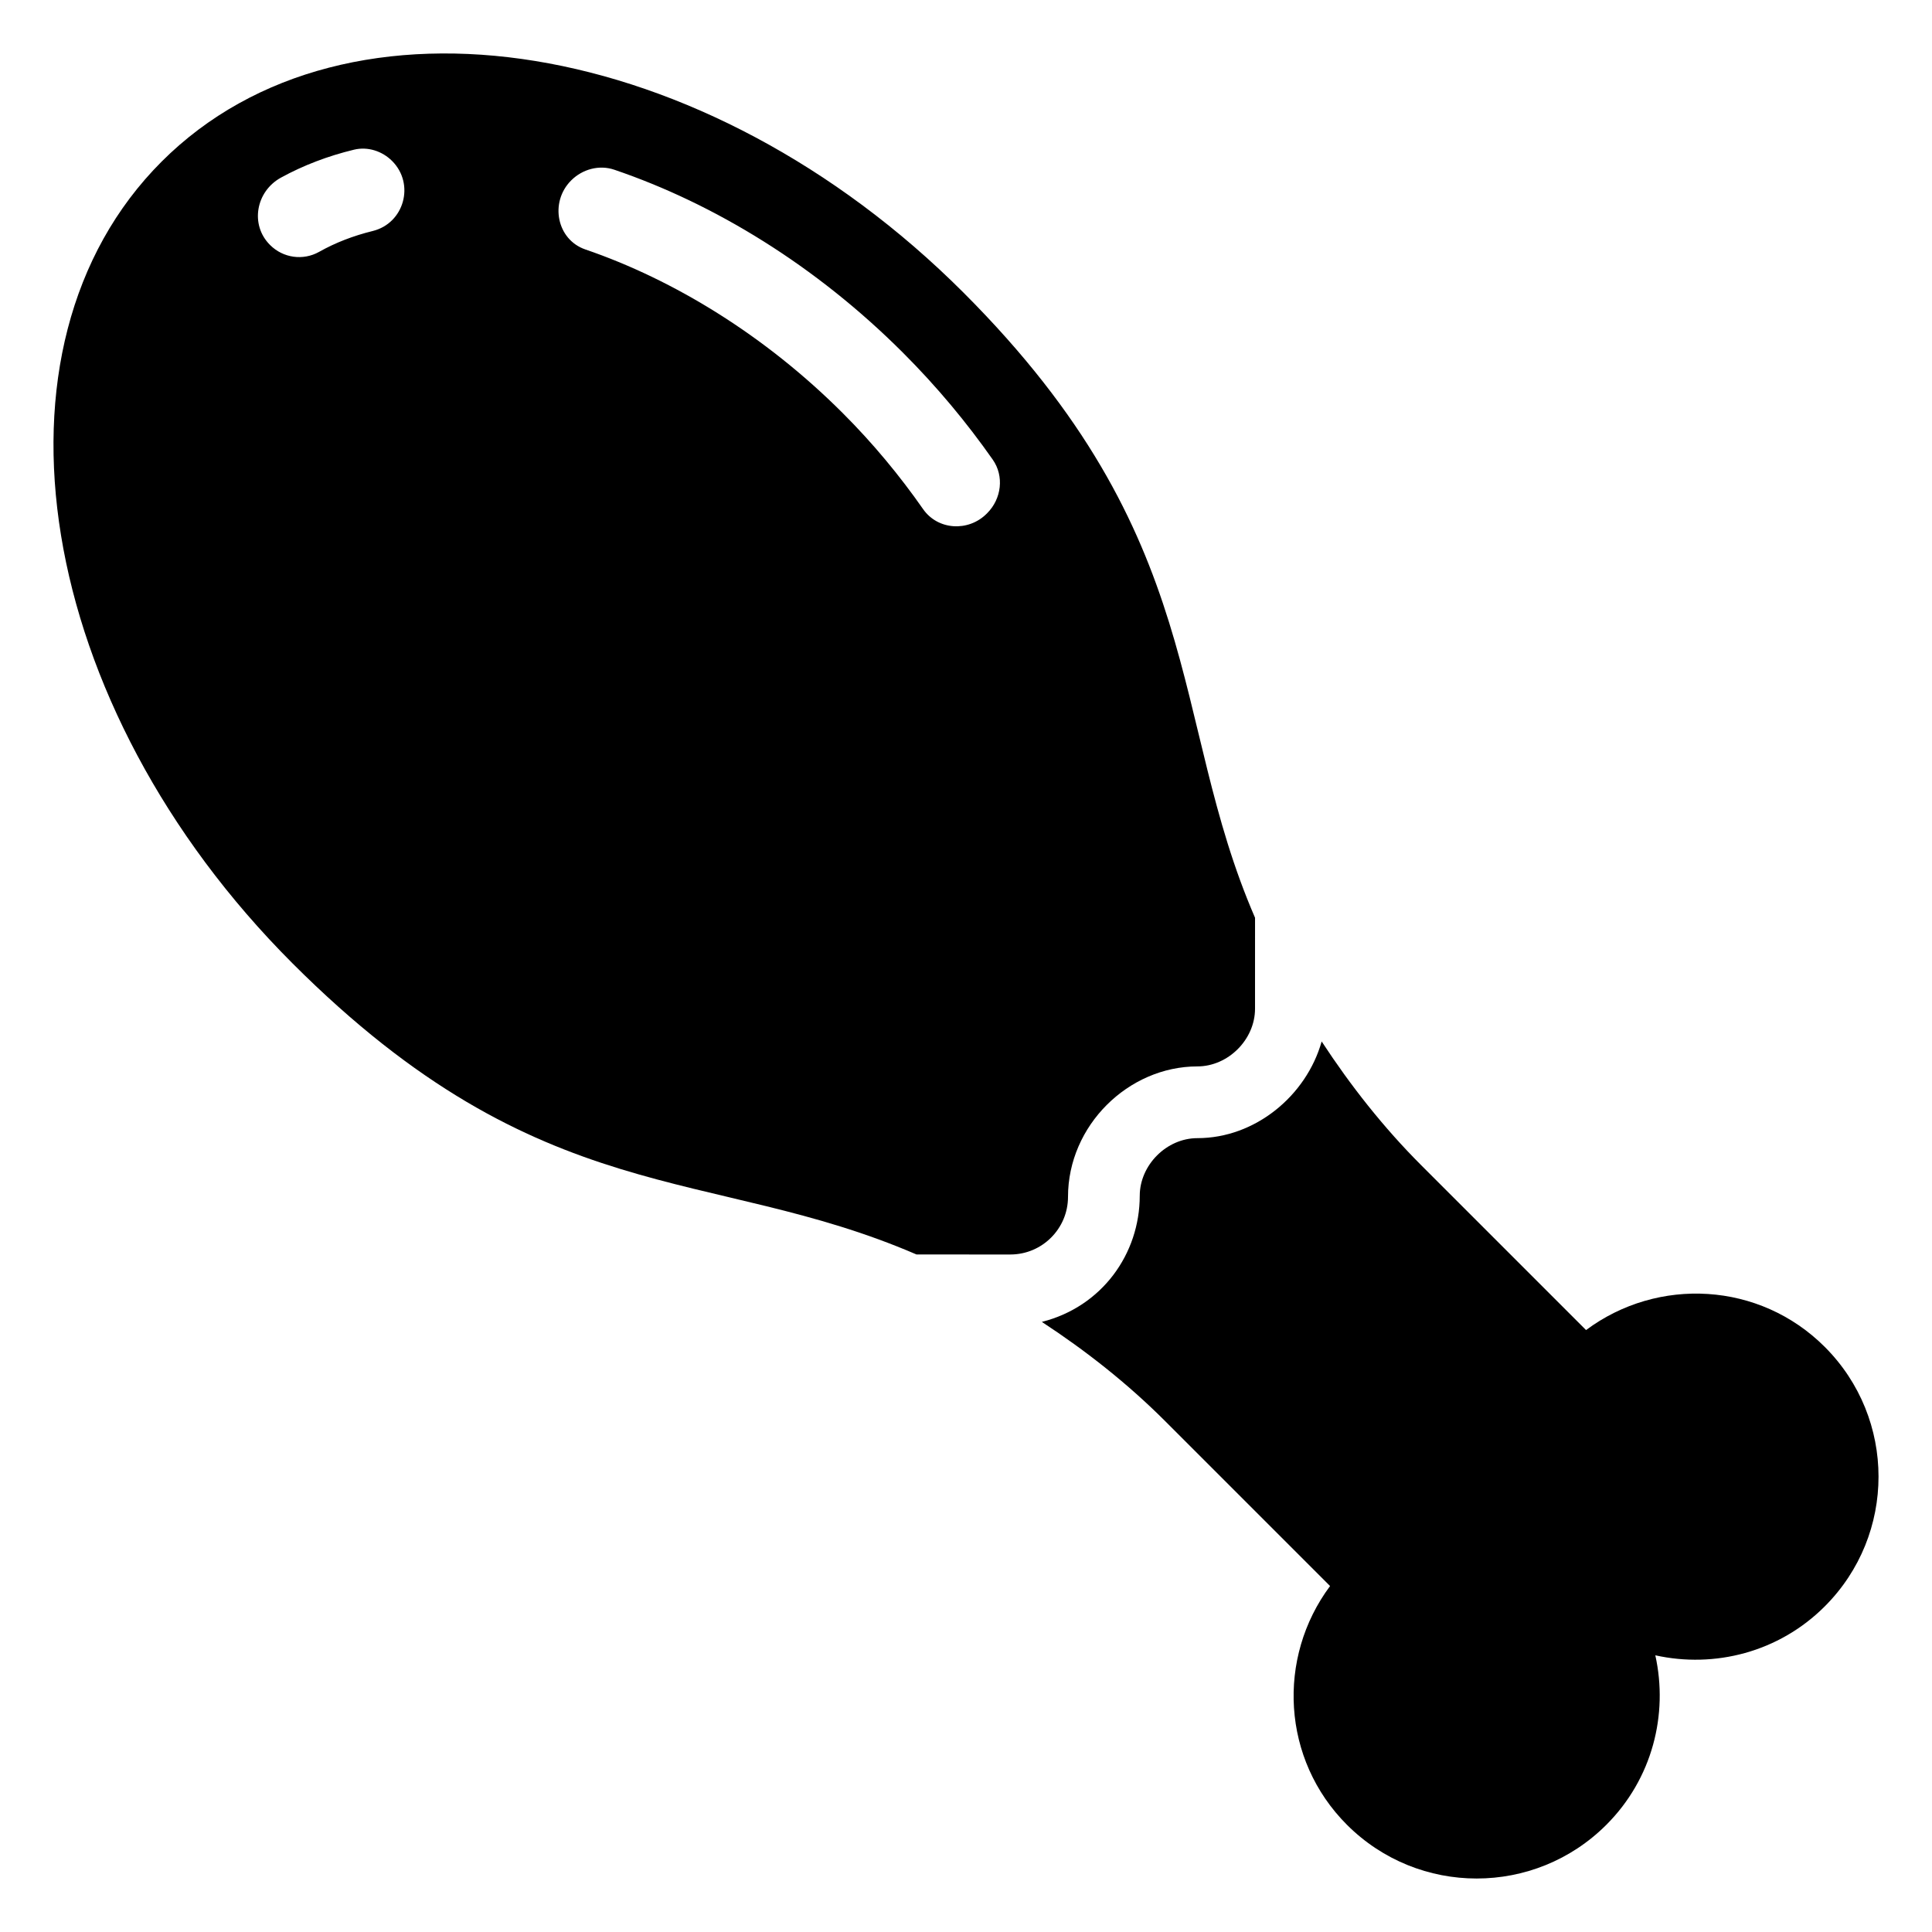
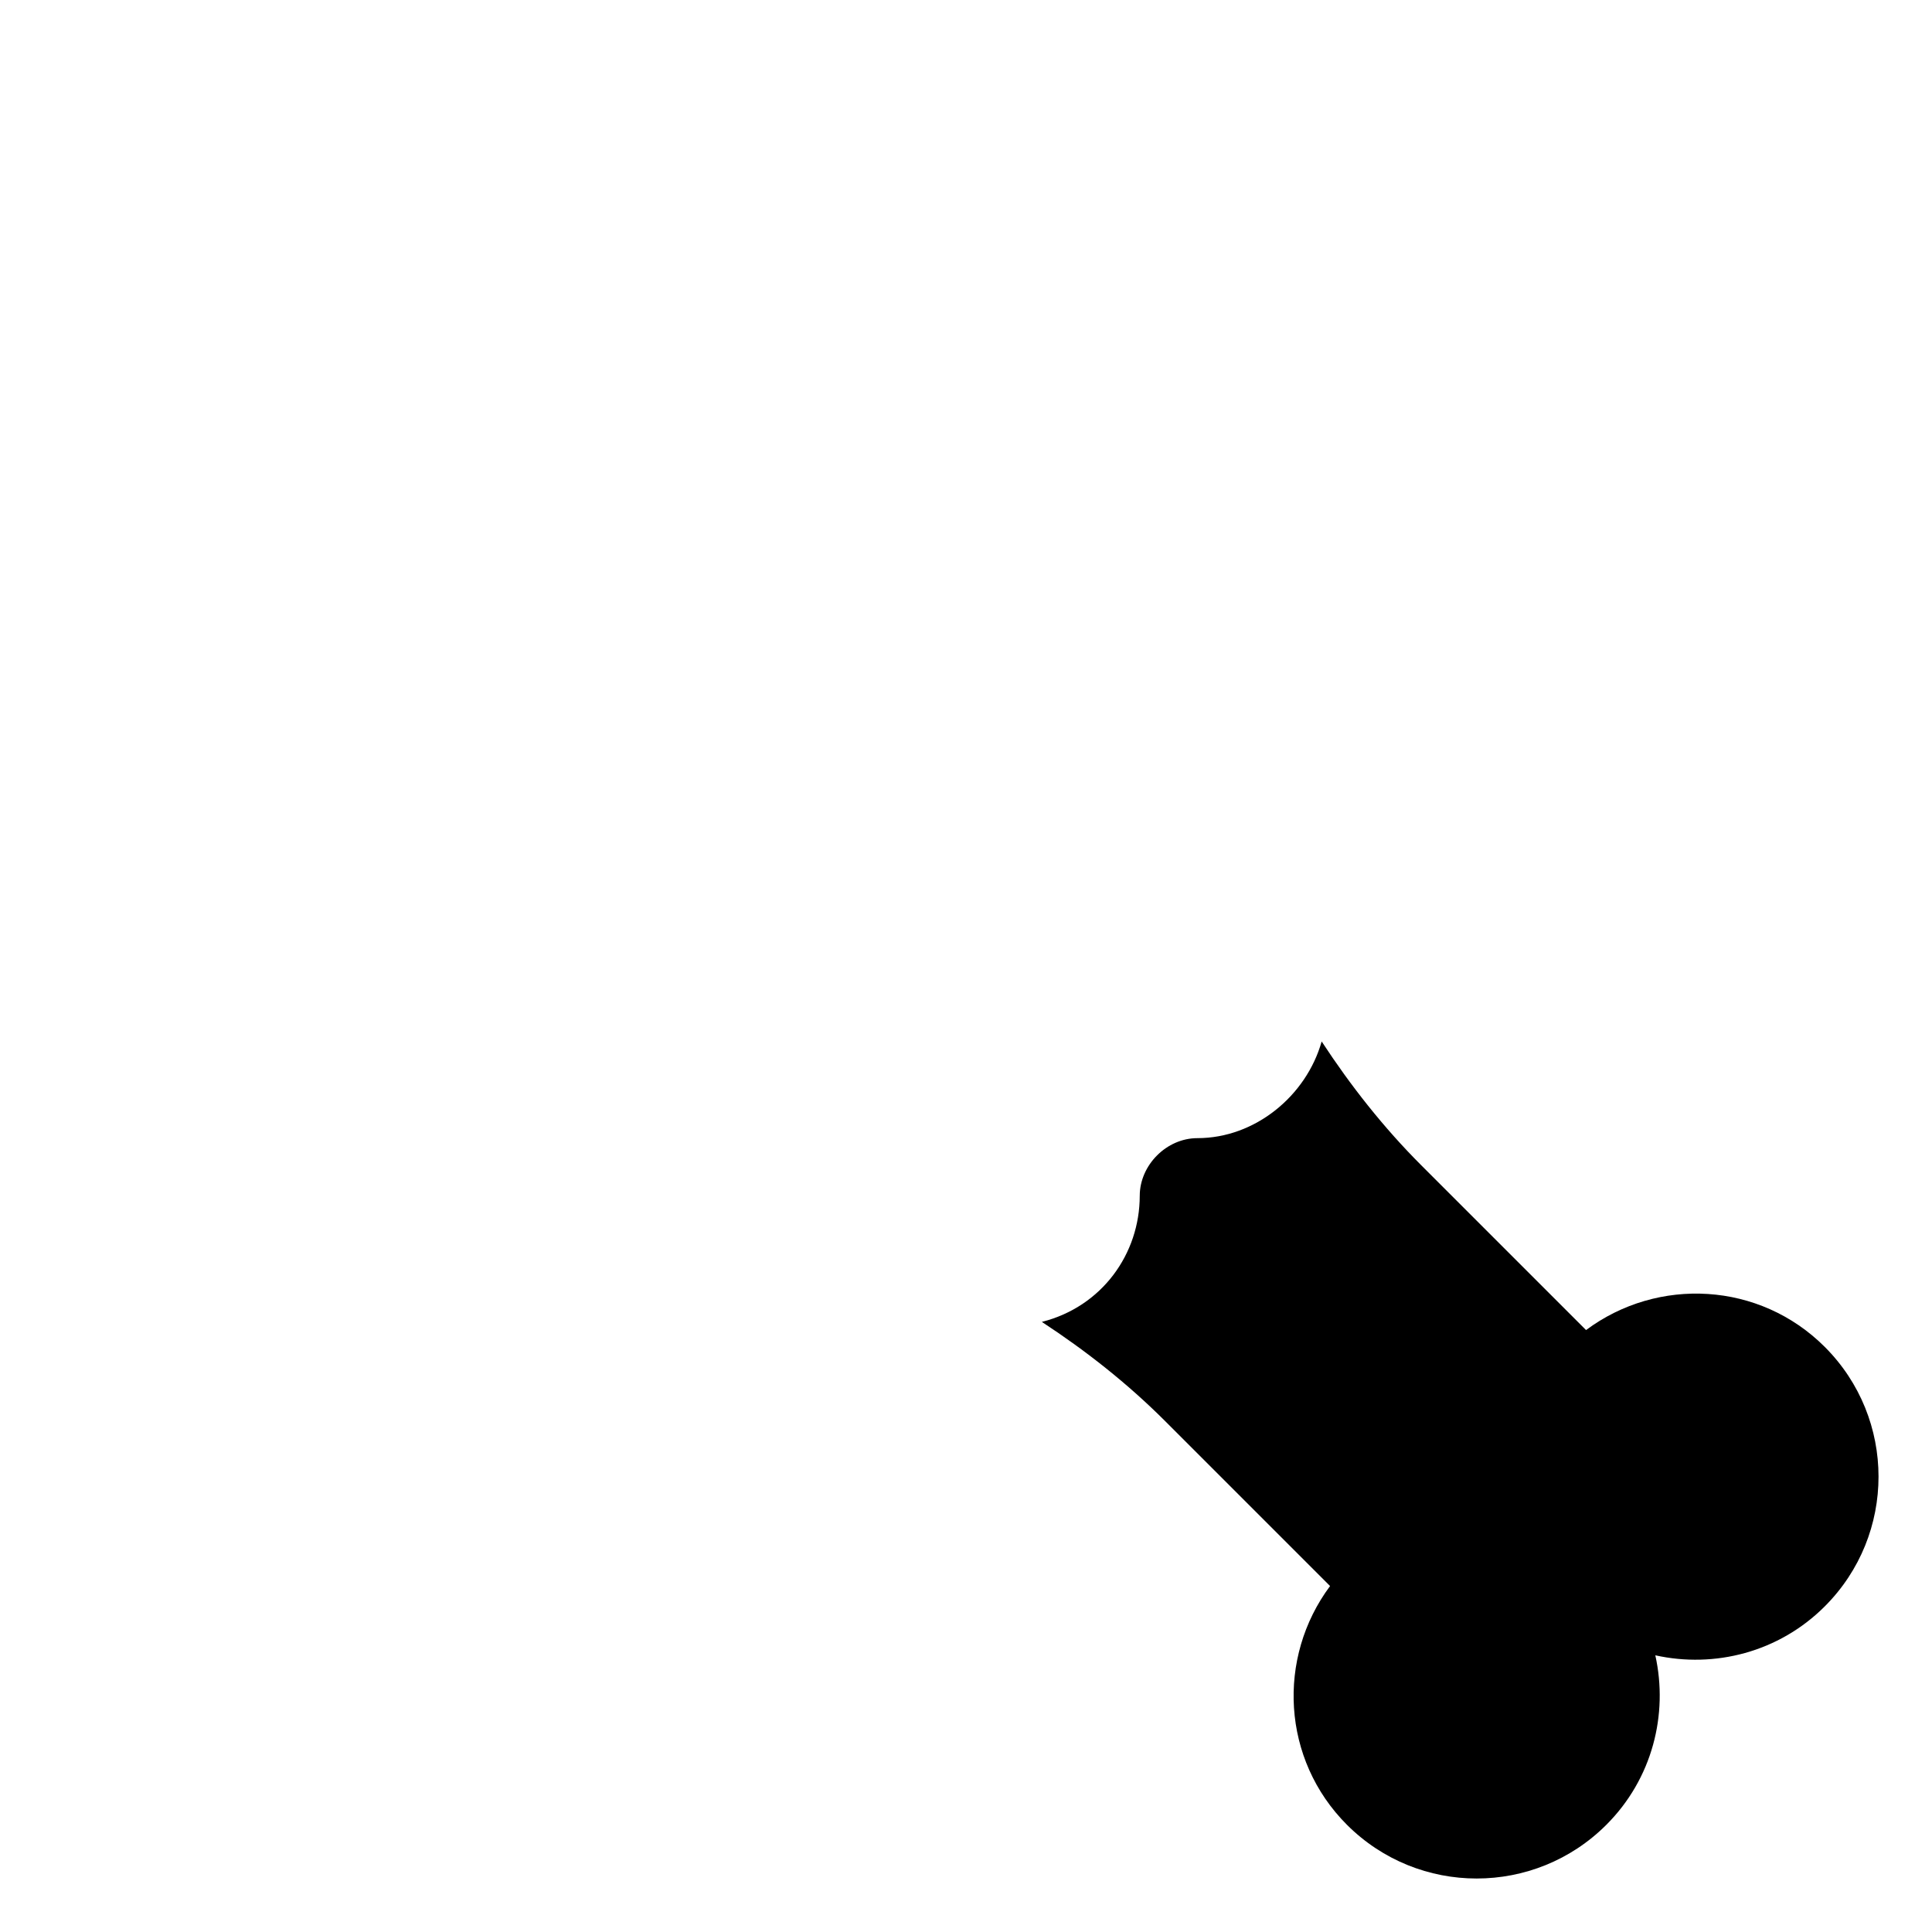
<svg xmlns="http://www.w3.org/2000/svg" fill="#000000" width="800px" height="800px" version="1.1" viewBox="144 144 512 512">
  <g>
    <path d="m564.32 496.48-43.664-43.664c-10.039-10.039-18.738-21.105-26.402-32.816-4.062 14.391-17.621 25.625-32.93 25.621-8.168-0.004-15.266 7.125-15.281 15.273-0.004 15.355-9.969 29.383-25.945 33.422 11.676 7.644 22.707 16.324 32.719 26.336l43.664 43.664c-14.18 19.035-12.809 45.992 4.473 63.273 18.984 18.984 49.762 18.984 68.746 0 12.195-12.195 16.449-29.234 12.977-44.914 15.676 3.473 32.719-0.781 44.914-12.977 18.984-18.984 18.984-49.762 0-68.746-17.277-17.281-44.234-18.652-63.27-4.473z" />
-     <path d="m386.89 476.45 24.867 0.004c8.441 0 15.277-6.863 15.277-15.277-0.004-18.863 15.957-34.562 34.289-34.566 8.148-0.004 15.27-7.109 15.273-15.281l0.004-24.117c-23.07-53.191-11.922-100.32-77.297-165.7-68.254-68.246-163.38-83.777-212.47-34.684s-33.562 144.22 34.688 212.47c66.199 66.203 110.22 53.336 165.37 77.152zm-91.531-284.63c3.012-3.012 7.457-4.199 11.445-2.84 26.523 9.016 53.418 25.418 76.516 48.516 8.945 8.945 16.875 18.469 23.773 28.316 3.055 4.359 2.336 10.375-1.48 14.191l-0.129 0.129c-4.871 4.871-12.953 4.379-16.848-1.203-6.184-8.859-13.281-17.438-21.301-25.453-20.59-20.59-44.789-35.352-68.195-43.363-7.617-2.606-9.539-12.535-3.781-18.293zm-79.828 17.066c-5.309-5.309-3.731-14.164 2.934-17.816 5.965-3.269 12.449-5.734 19.352-7.402 3.641-0.879 7.469 0.367 10.094 2.992 6.09 6.09 3.215 16.508-5.148 18.562-5.102 1.254-9.859 3.082-14.172 5.512-4.281 2.41-9.578 1.637-13.008-1.793z" />
  </g>
</svg>